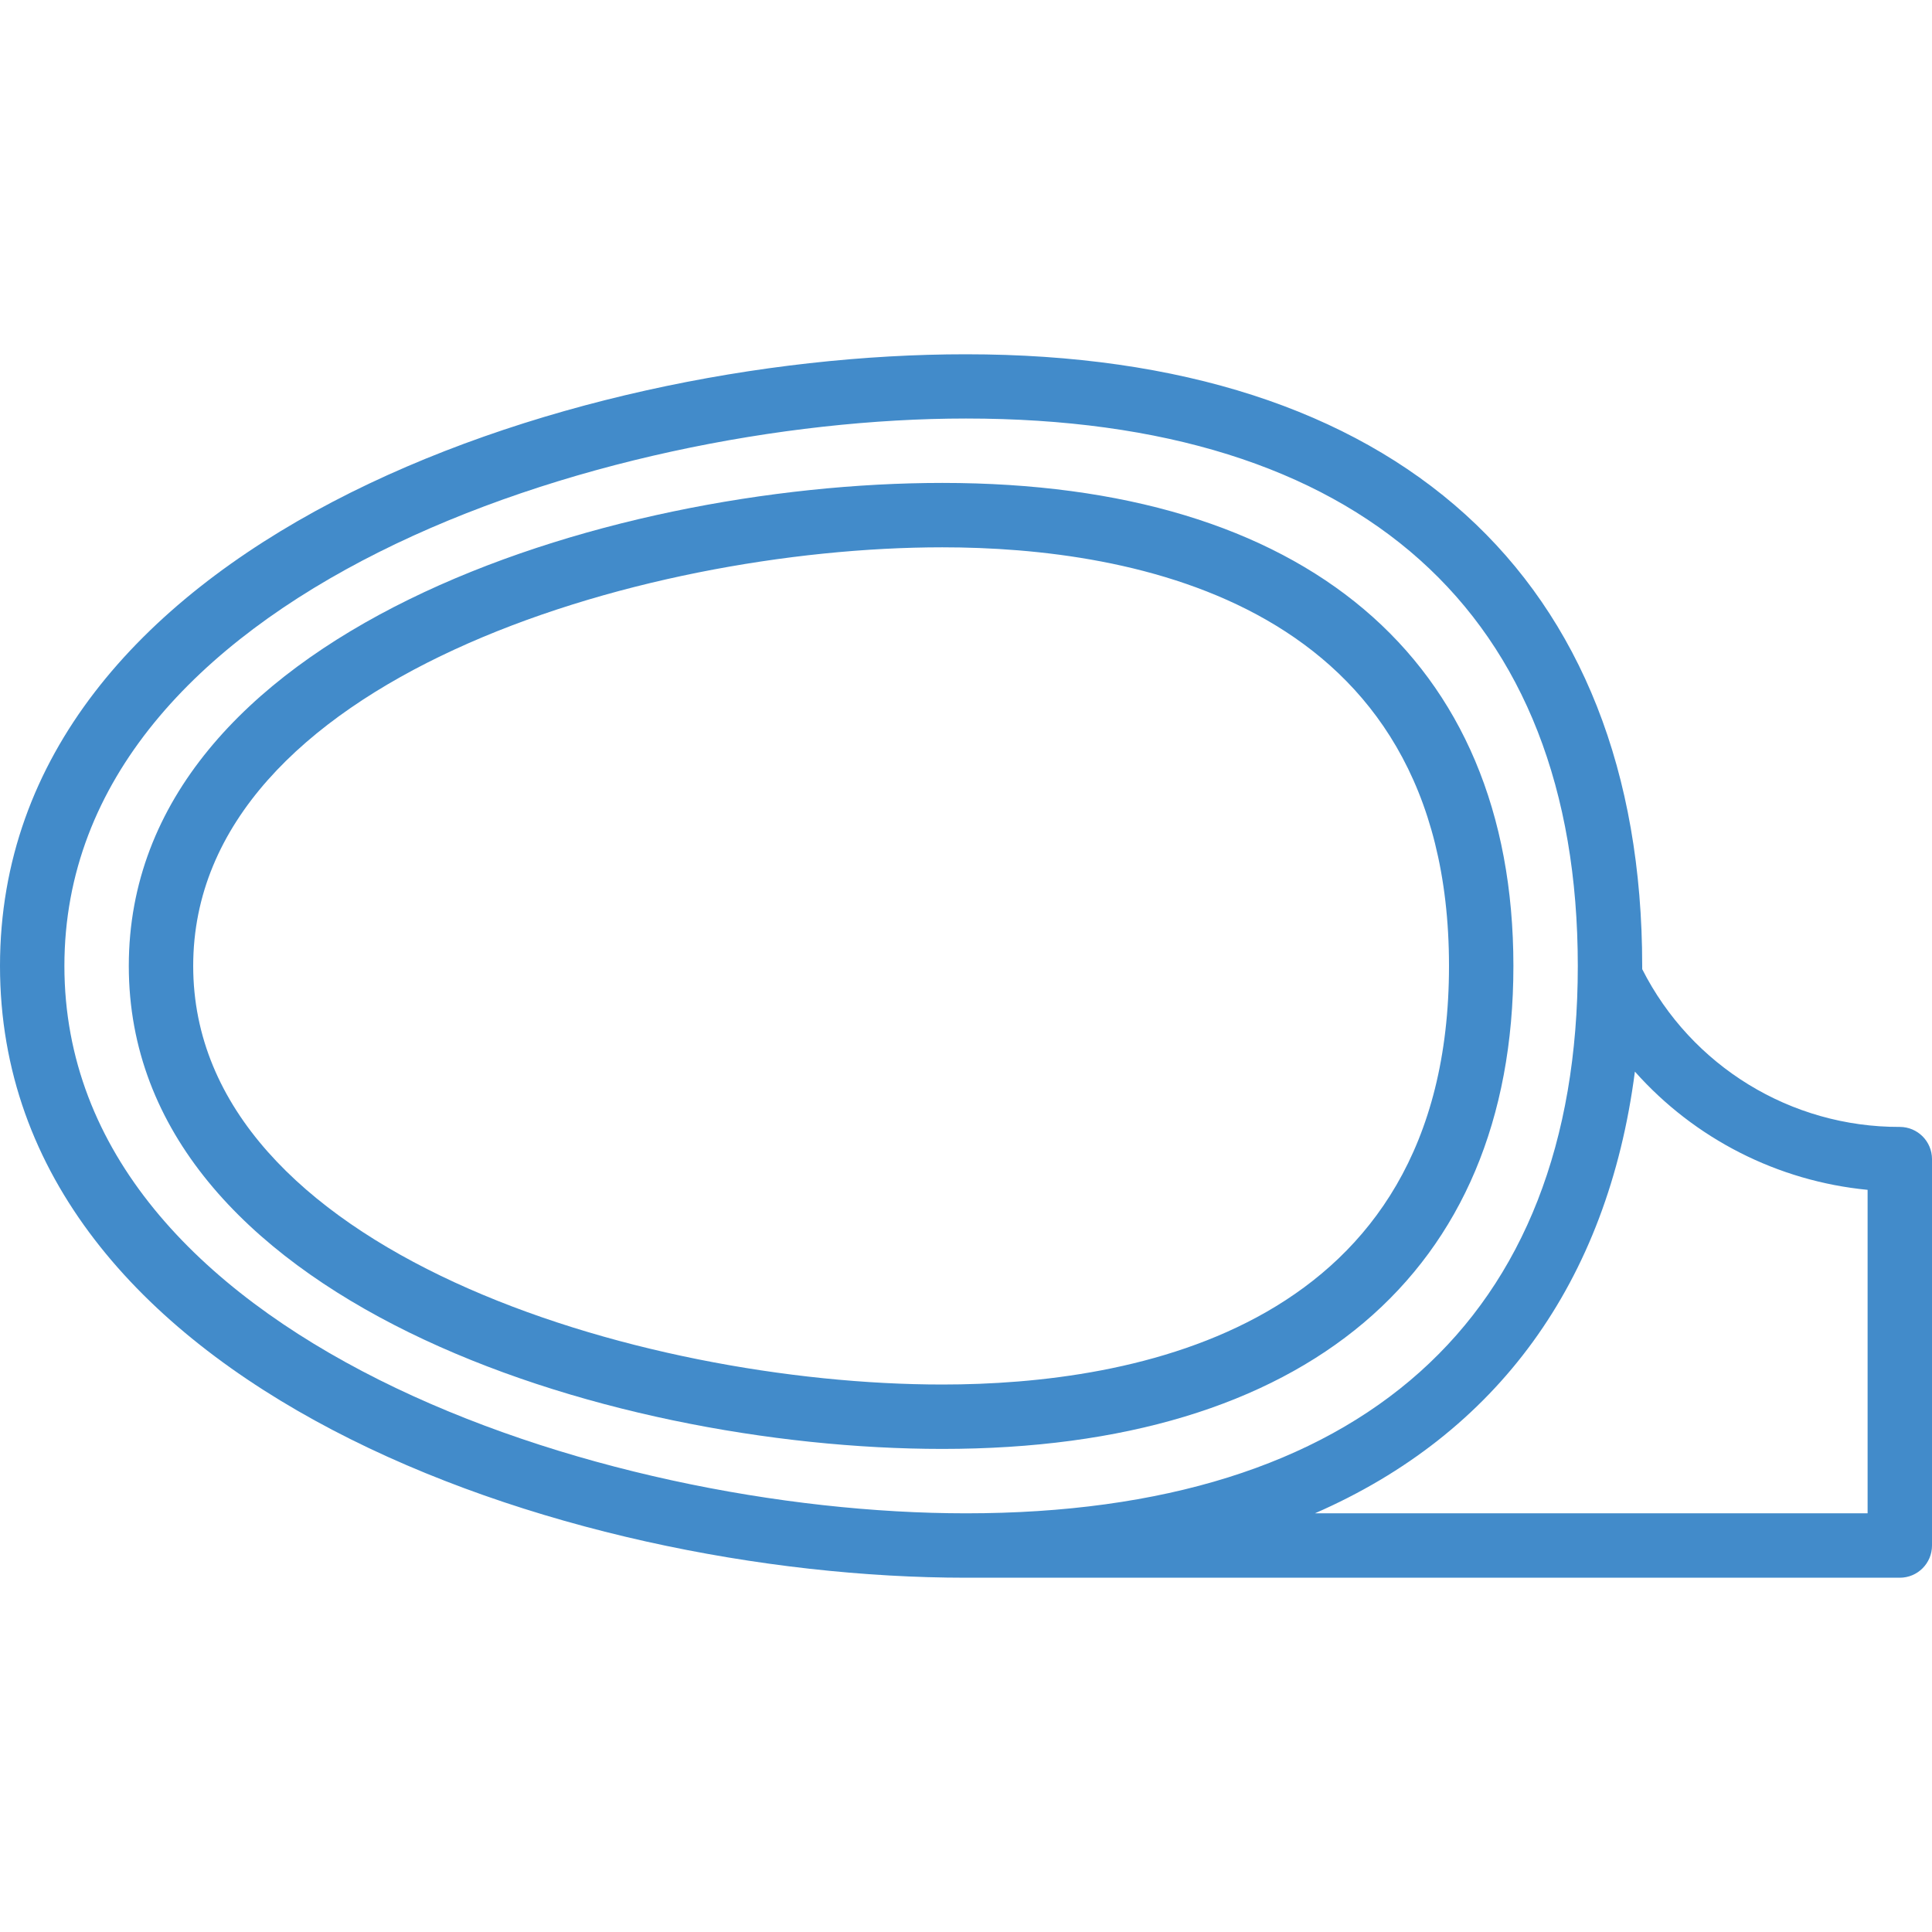
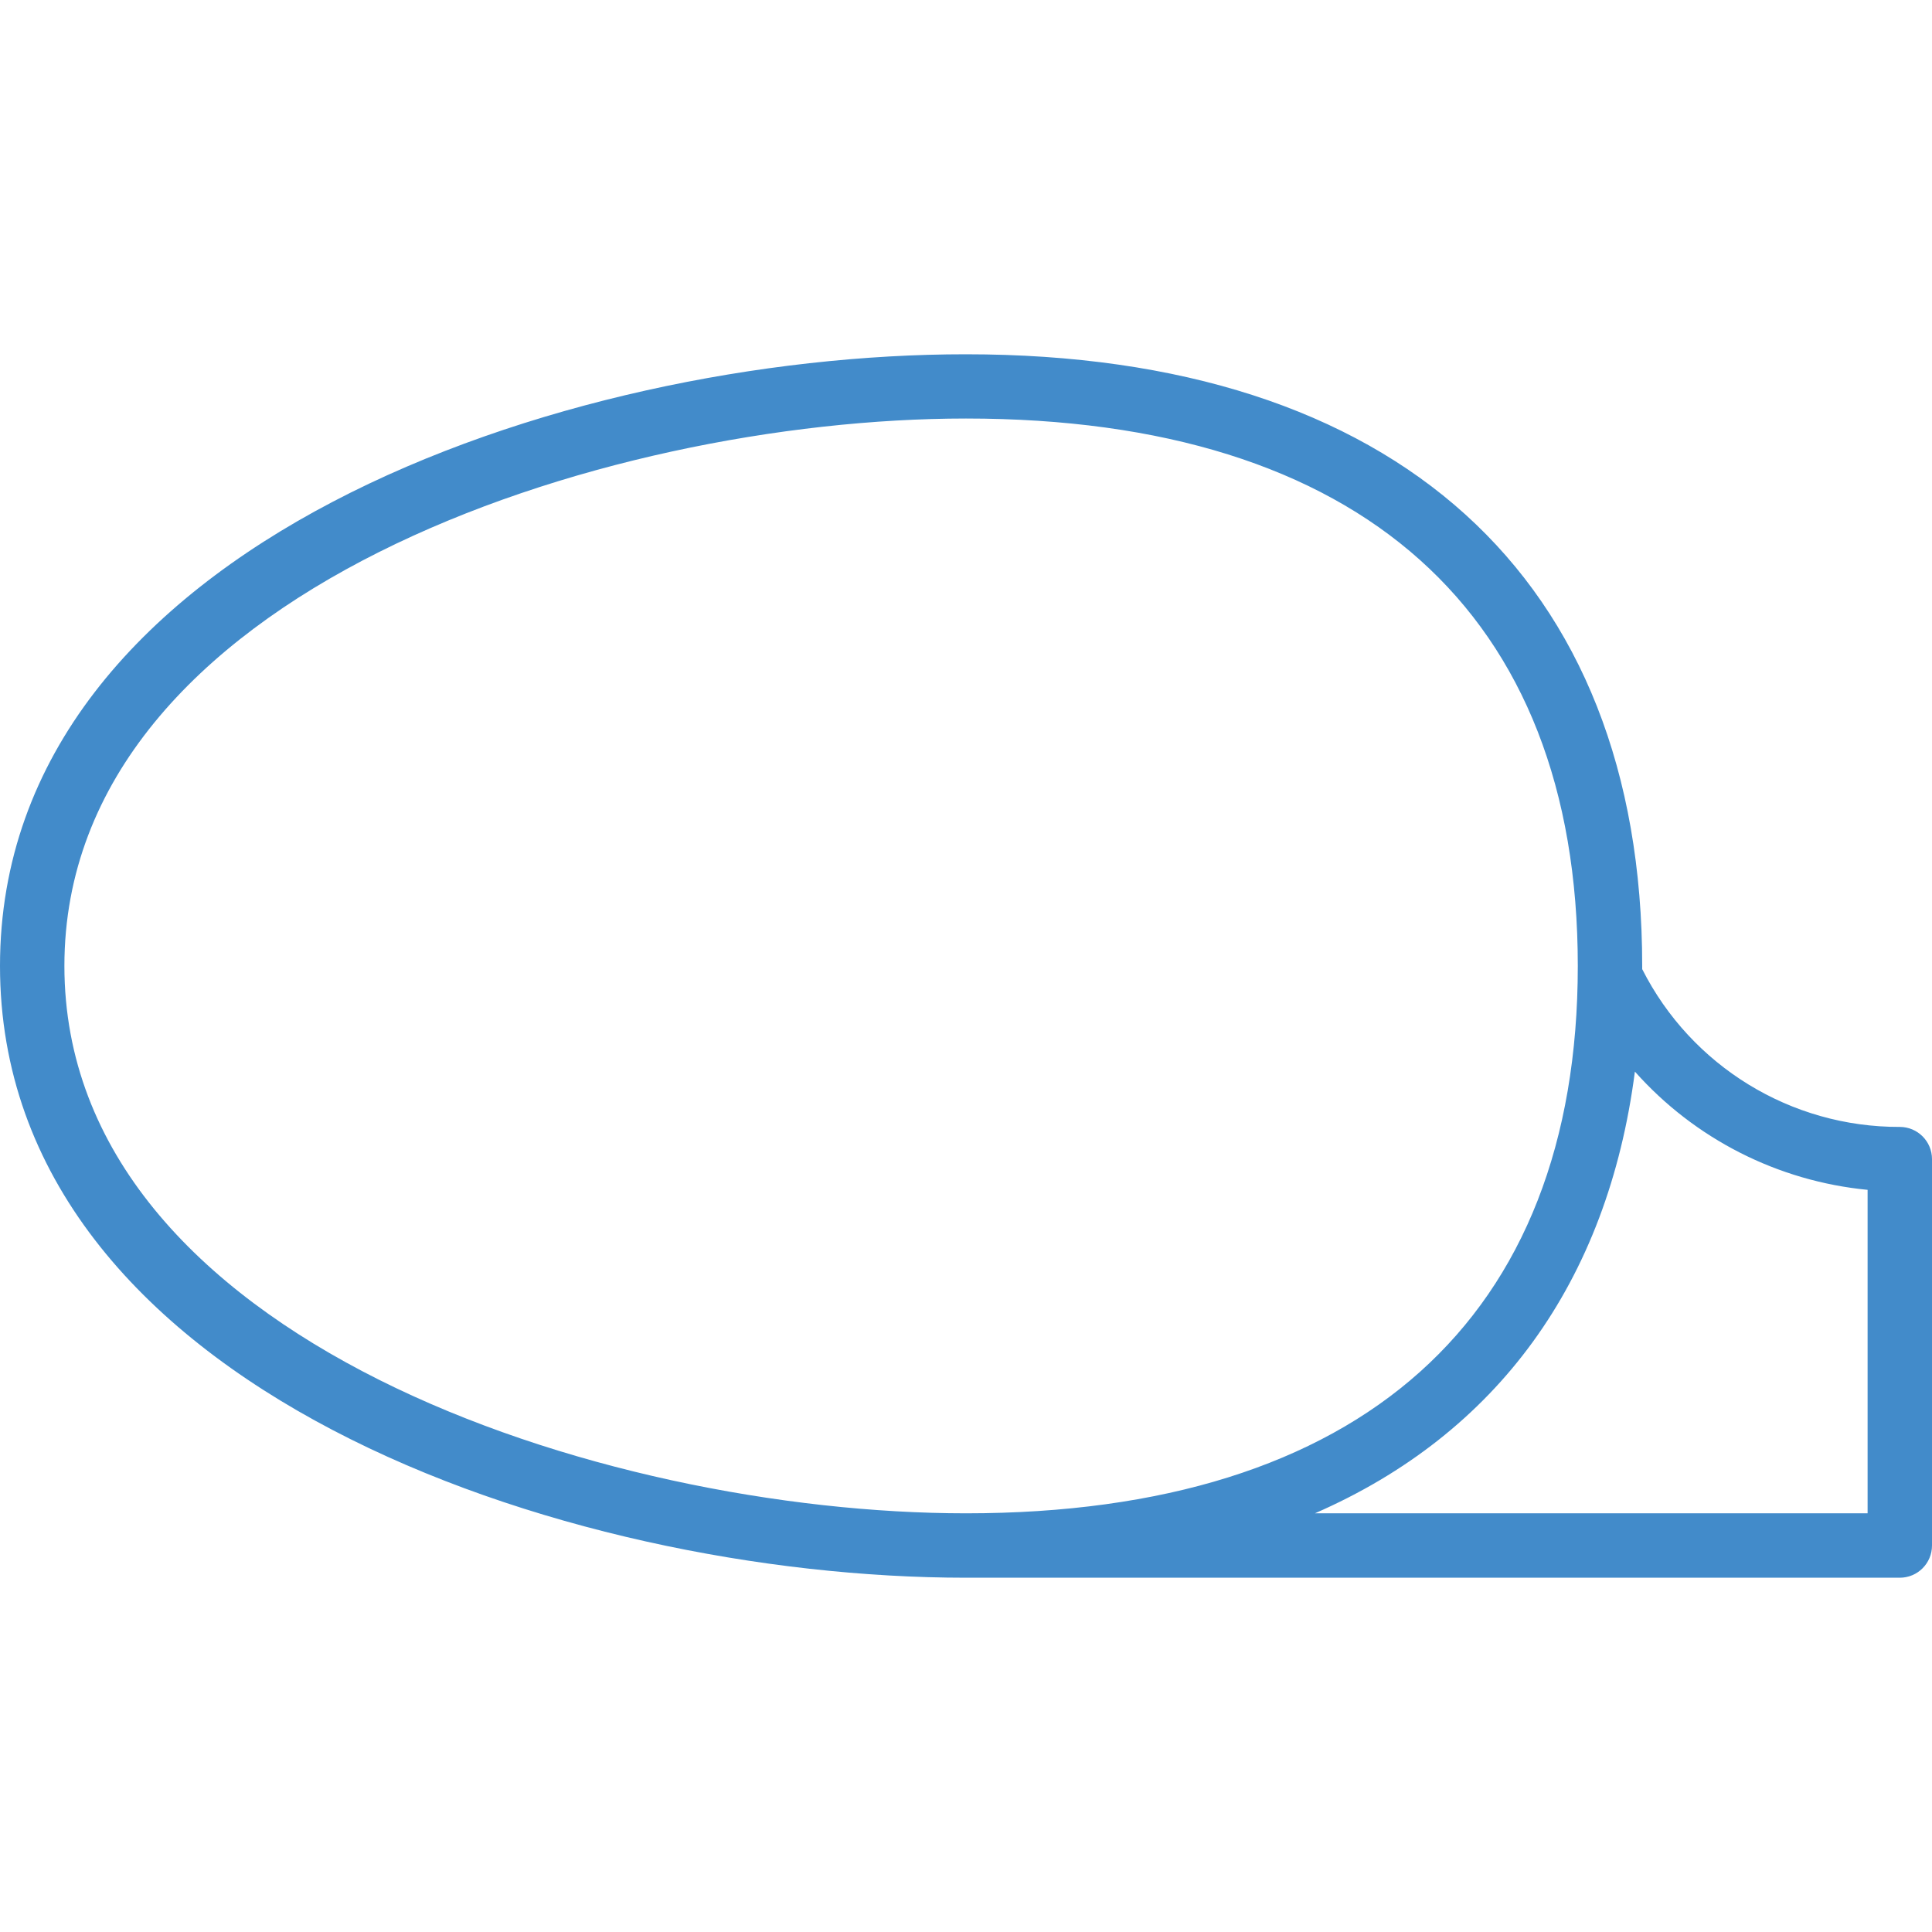
<svg xmlns="http://www.w3.org/2000/svg" version="1.1" width="512" height="512" x="0" y="0" viewBox="0 0 480 480" style="enable-background:new 0 0 512 512" xml:space="preserve" class="">
  <g>
    <g>
      <g>
        <path d="M472,279.98c-27.03,0.088-51.797-15.081-64-39.2c0-0.256,0-0.496,0-0.76c0-96.6-61.232-152-168-152    C140.344,87.98,0,135.18,0,239.98s140.344,152,240,152h232c4.418,0,8-3.582,8-8v-96C480,283.562,476.418,279.98,472,279.98z     M16,239.98c0-92.8,133.664-136,224-136c98.016,0,152,48.304,152,136s-53.984,136-152,136C149.664,375.98,16,332.78,16,239.98z     M464,375.98H326.688c45.24-19.744,72.712-57.376,79.496-109.744c14.879,16.731,35.53,27.223,57.816,29.376V375.98z" fill="#428bca" data-original="#000000" style="" class="" />
      </g>
    </g>
    <g>
      <g>
-         <path d="M234.128,119.98C150.192,119.98,32,157.212,32,239.98s118.192,120,202.128,120c90.16,0,141.872-43.736,141.872-120    C376,163.716,324.288,119.98,234.128,119.98z M234.128,343.98C159.064,343.98,48,310.924,48,239.98    c0-70.944,111.064-104,186.128-104c47.008,0,125.872,13.512,125.872,104S281.136,343.98,234.128,343.98z" fill="#428bca" data-original="#000000" style="" class="" />
-       </g>
+         </g>
    </g>
    <g>
</g>
    <g>
</g>
    <g>
</g>
    <g>
</g>
    <g>
</g>
    <g>
</g>
    <g>
</g>
    <g>
</g>
    <g>
</g>
    <g>
</g>
    <g>
</g>
    <g>
</g>
    <g>
</g>
    <g>
</g>
    <g>
</g>
  </g>
</svg>